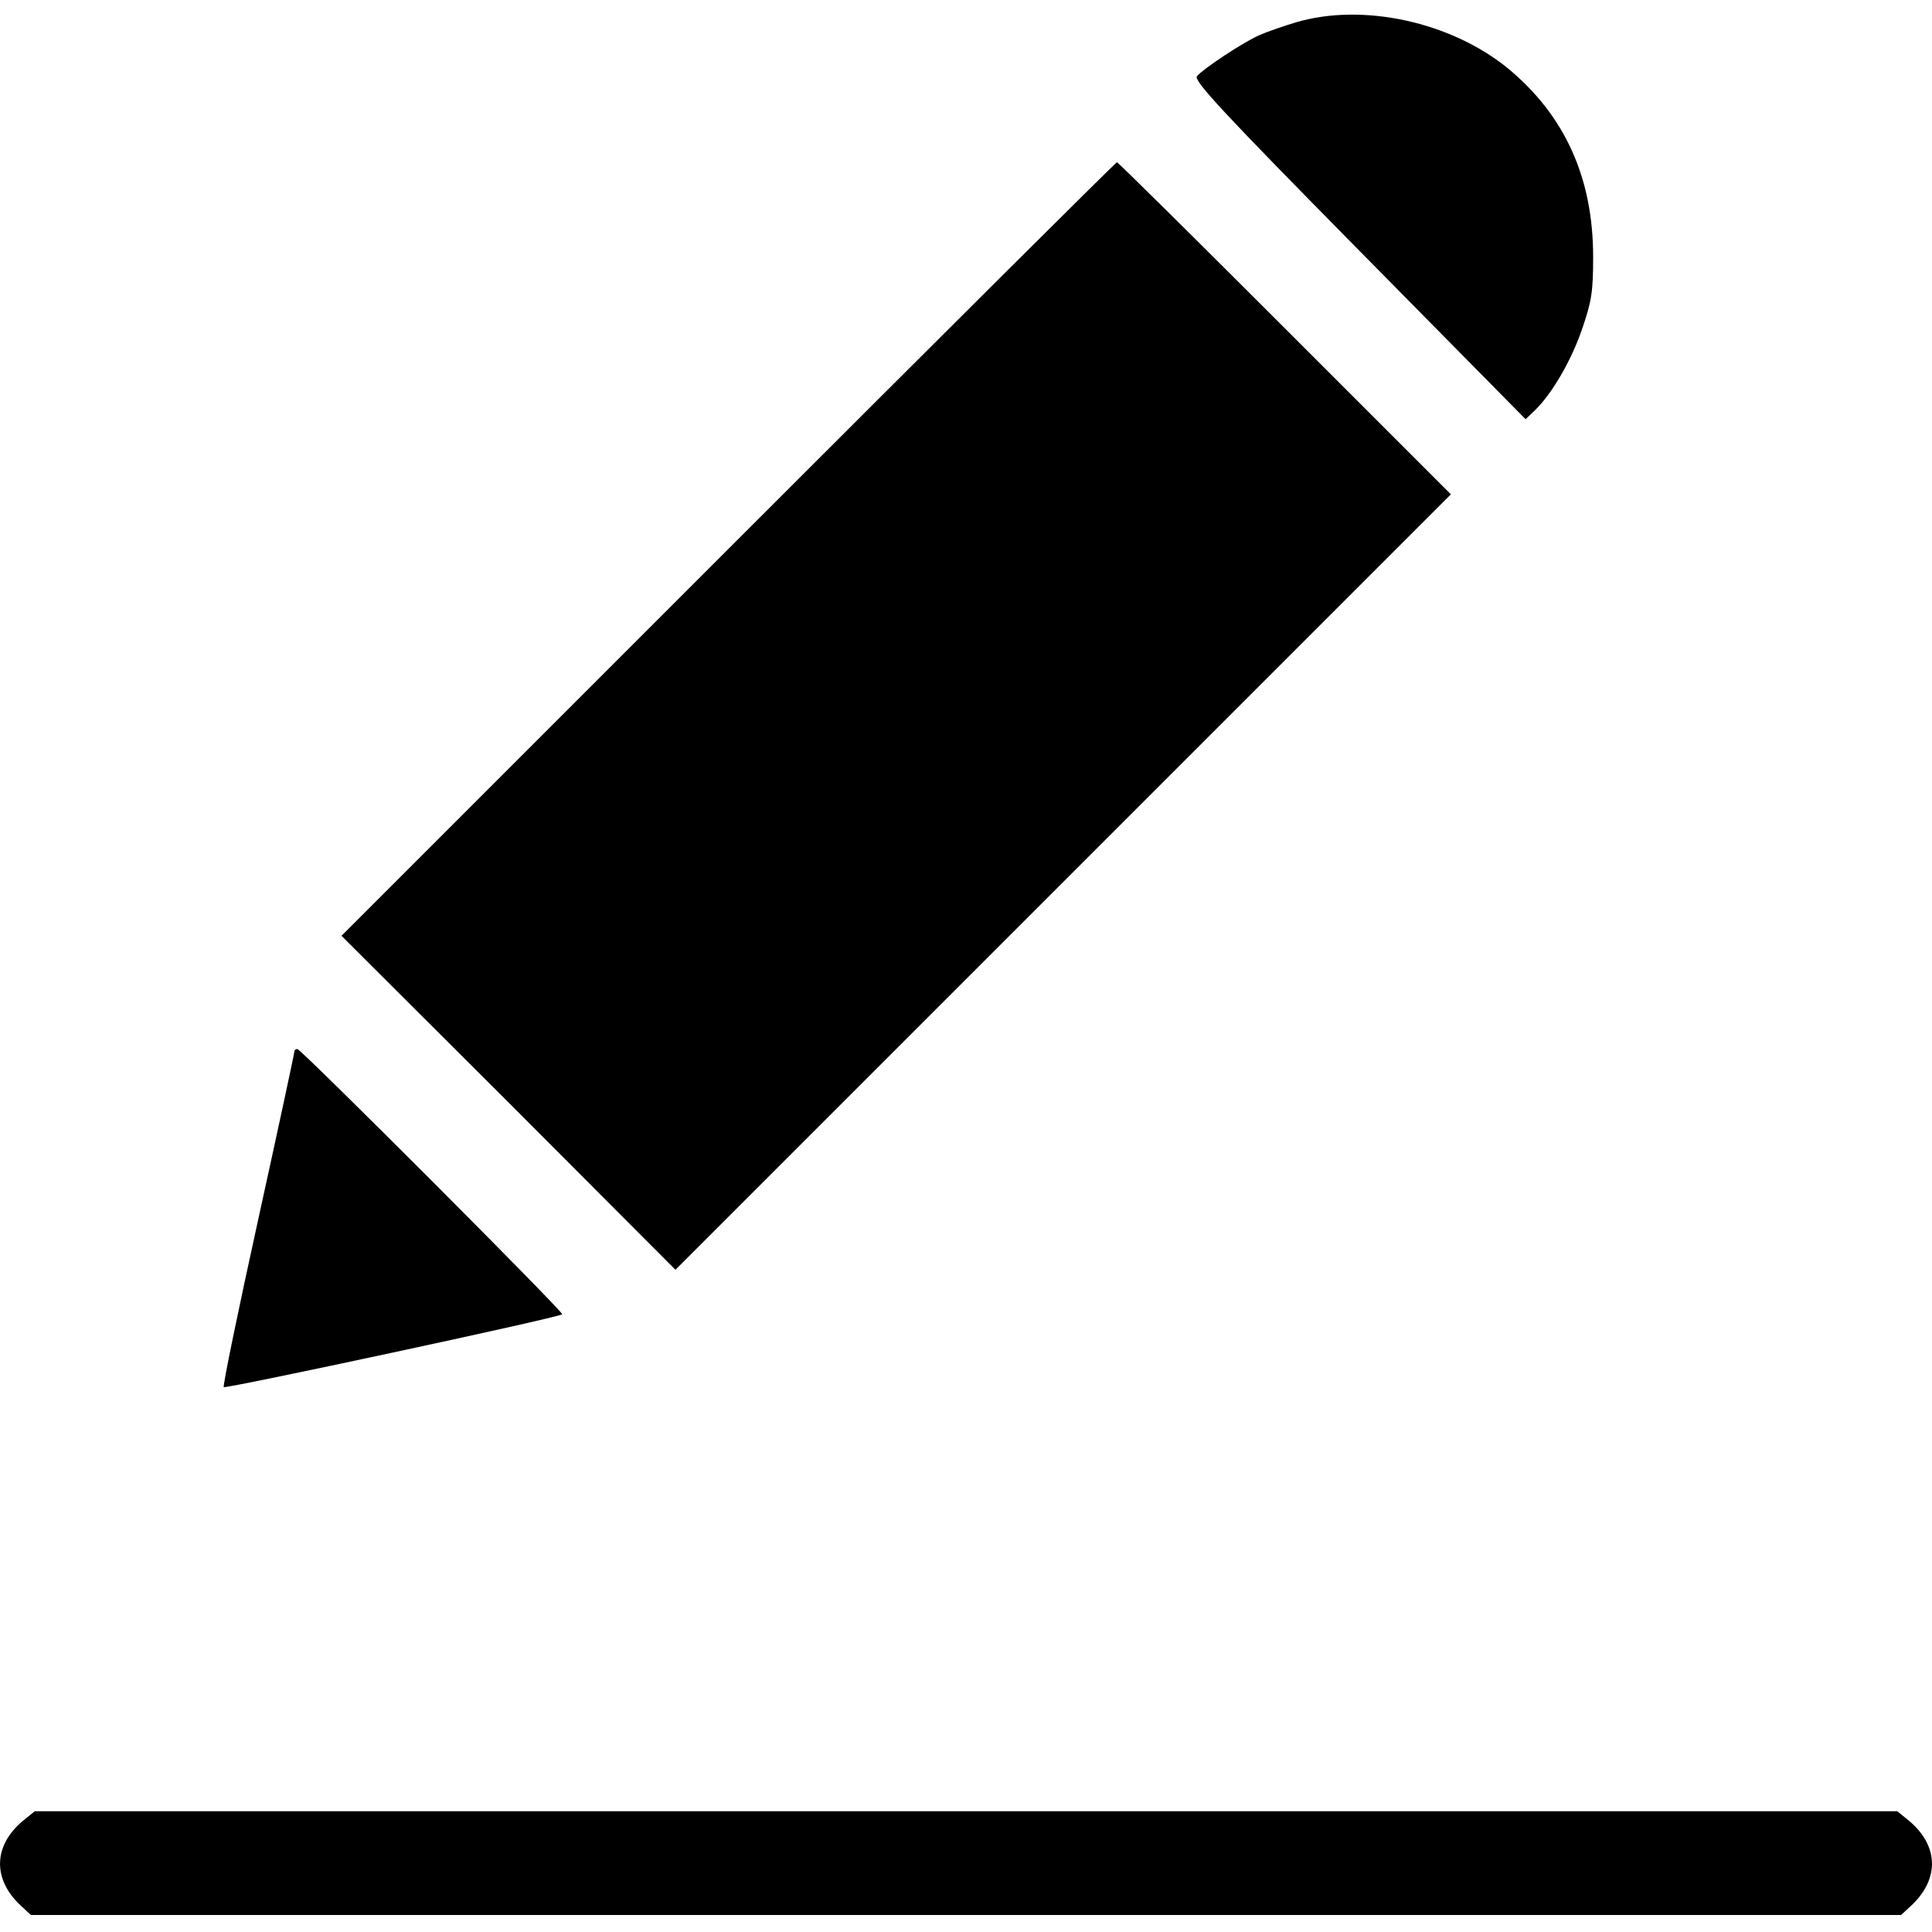
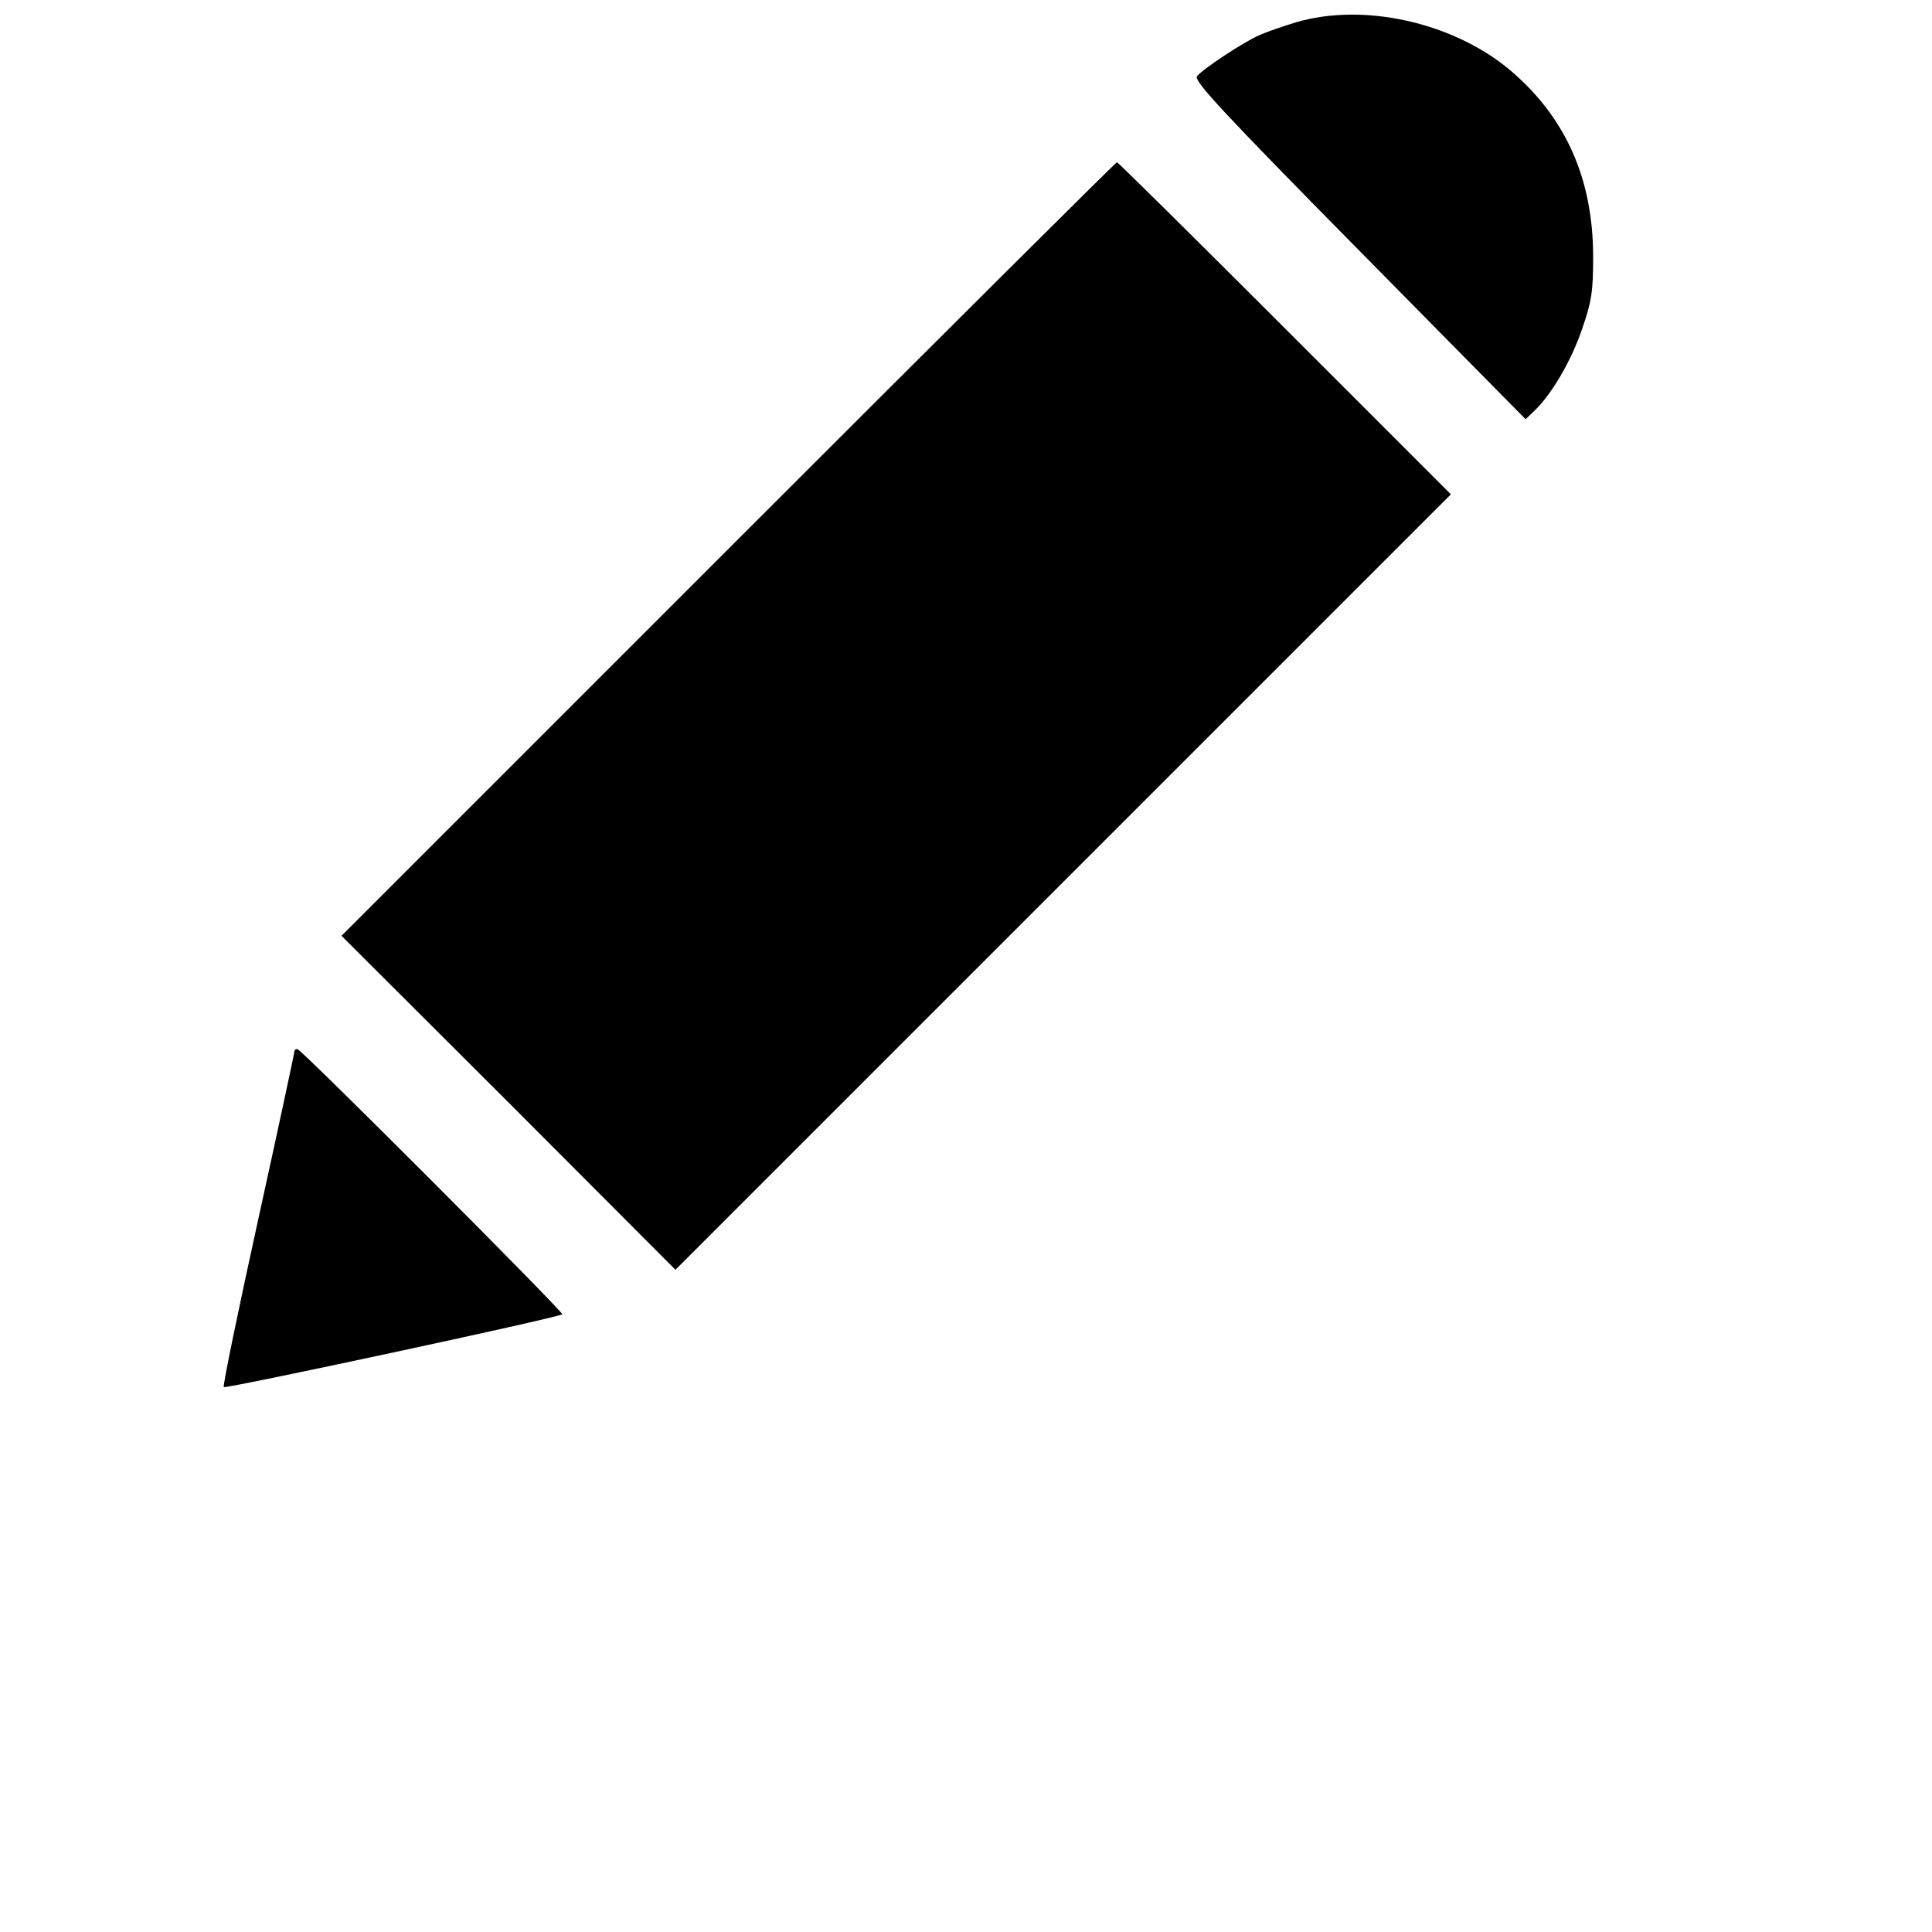
<svg xmlns="http://www.w3.org/2000/svg" version="1.0" width="512pt" height="512pt" viewBox="0 0 512 512" preserveAspectRatio="xMidYMid meet">
  <g transform="translate(0,512) scale(0.1,-0.1)" fill="#000000" stroke="none">
    <path d="M3435 5061 c-33 -10 -77 -25 -97 -34 -42 -18 -148 -88 -166 -109 -9 -12 69 -96 430 -462 l441 -447 24 23 c44 42 97 131 126 217 25 72 29 99 29 190 0 210 -75 375 -226 500 -151 123 -384 174 -561 122z" />
    <path d="M1930 3665 l-1025 -1025 443 -442 442 -443 1027 1027 1028 1028 -440 440 c-242 242 -442 440 -445 440 -3 0 -466 -461 -1030 -1025z" />
-     <path d="M780 2333 c0 -5 -43 -205 -96 -446 -53 -241 -94 -440 -91 -443 5 -5 887 184 897 193 5 5 -692 703 -702 703 -5 0 -8 -3 -8 -7z" />
-     <path d="M60 294 c-78 -66 -80 -154 -5 -224 l27 -25 2478 0 2478 0 27 25 c75 70 73 158 -5 224 l-32 26 -2468 0 -2468 0 -32 -26z" />
+     <path d="M780 2333 c0 -5 -43 -205 -96 -446 -53 -241 -94 -440 -91 -443 5 -5 887 184 897 193 5 5 -692 703 -702 703 -5 0 -8 -3 -8 -7" />
  </g>
</svg>